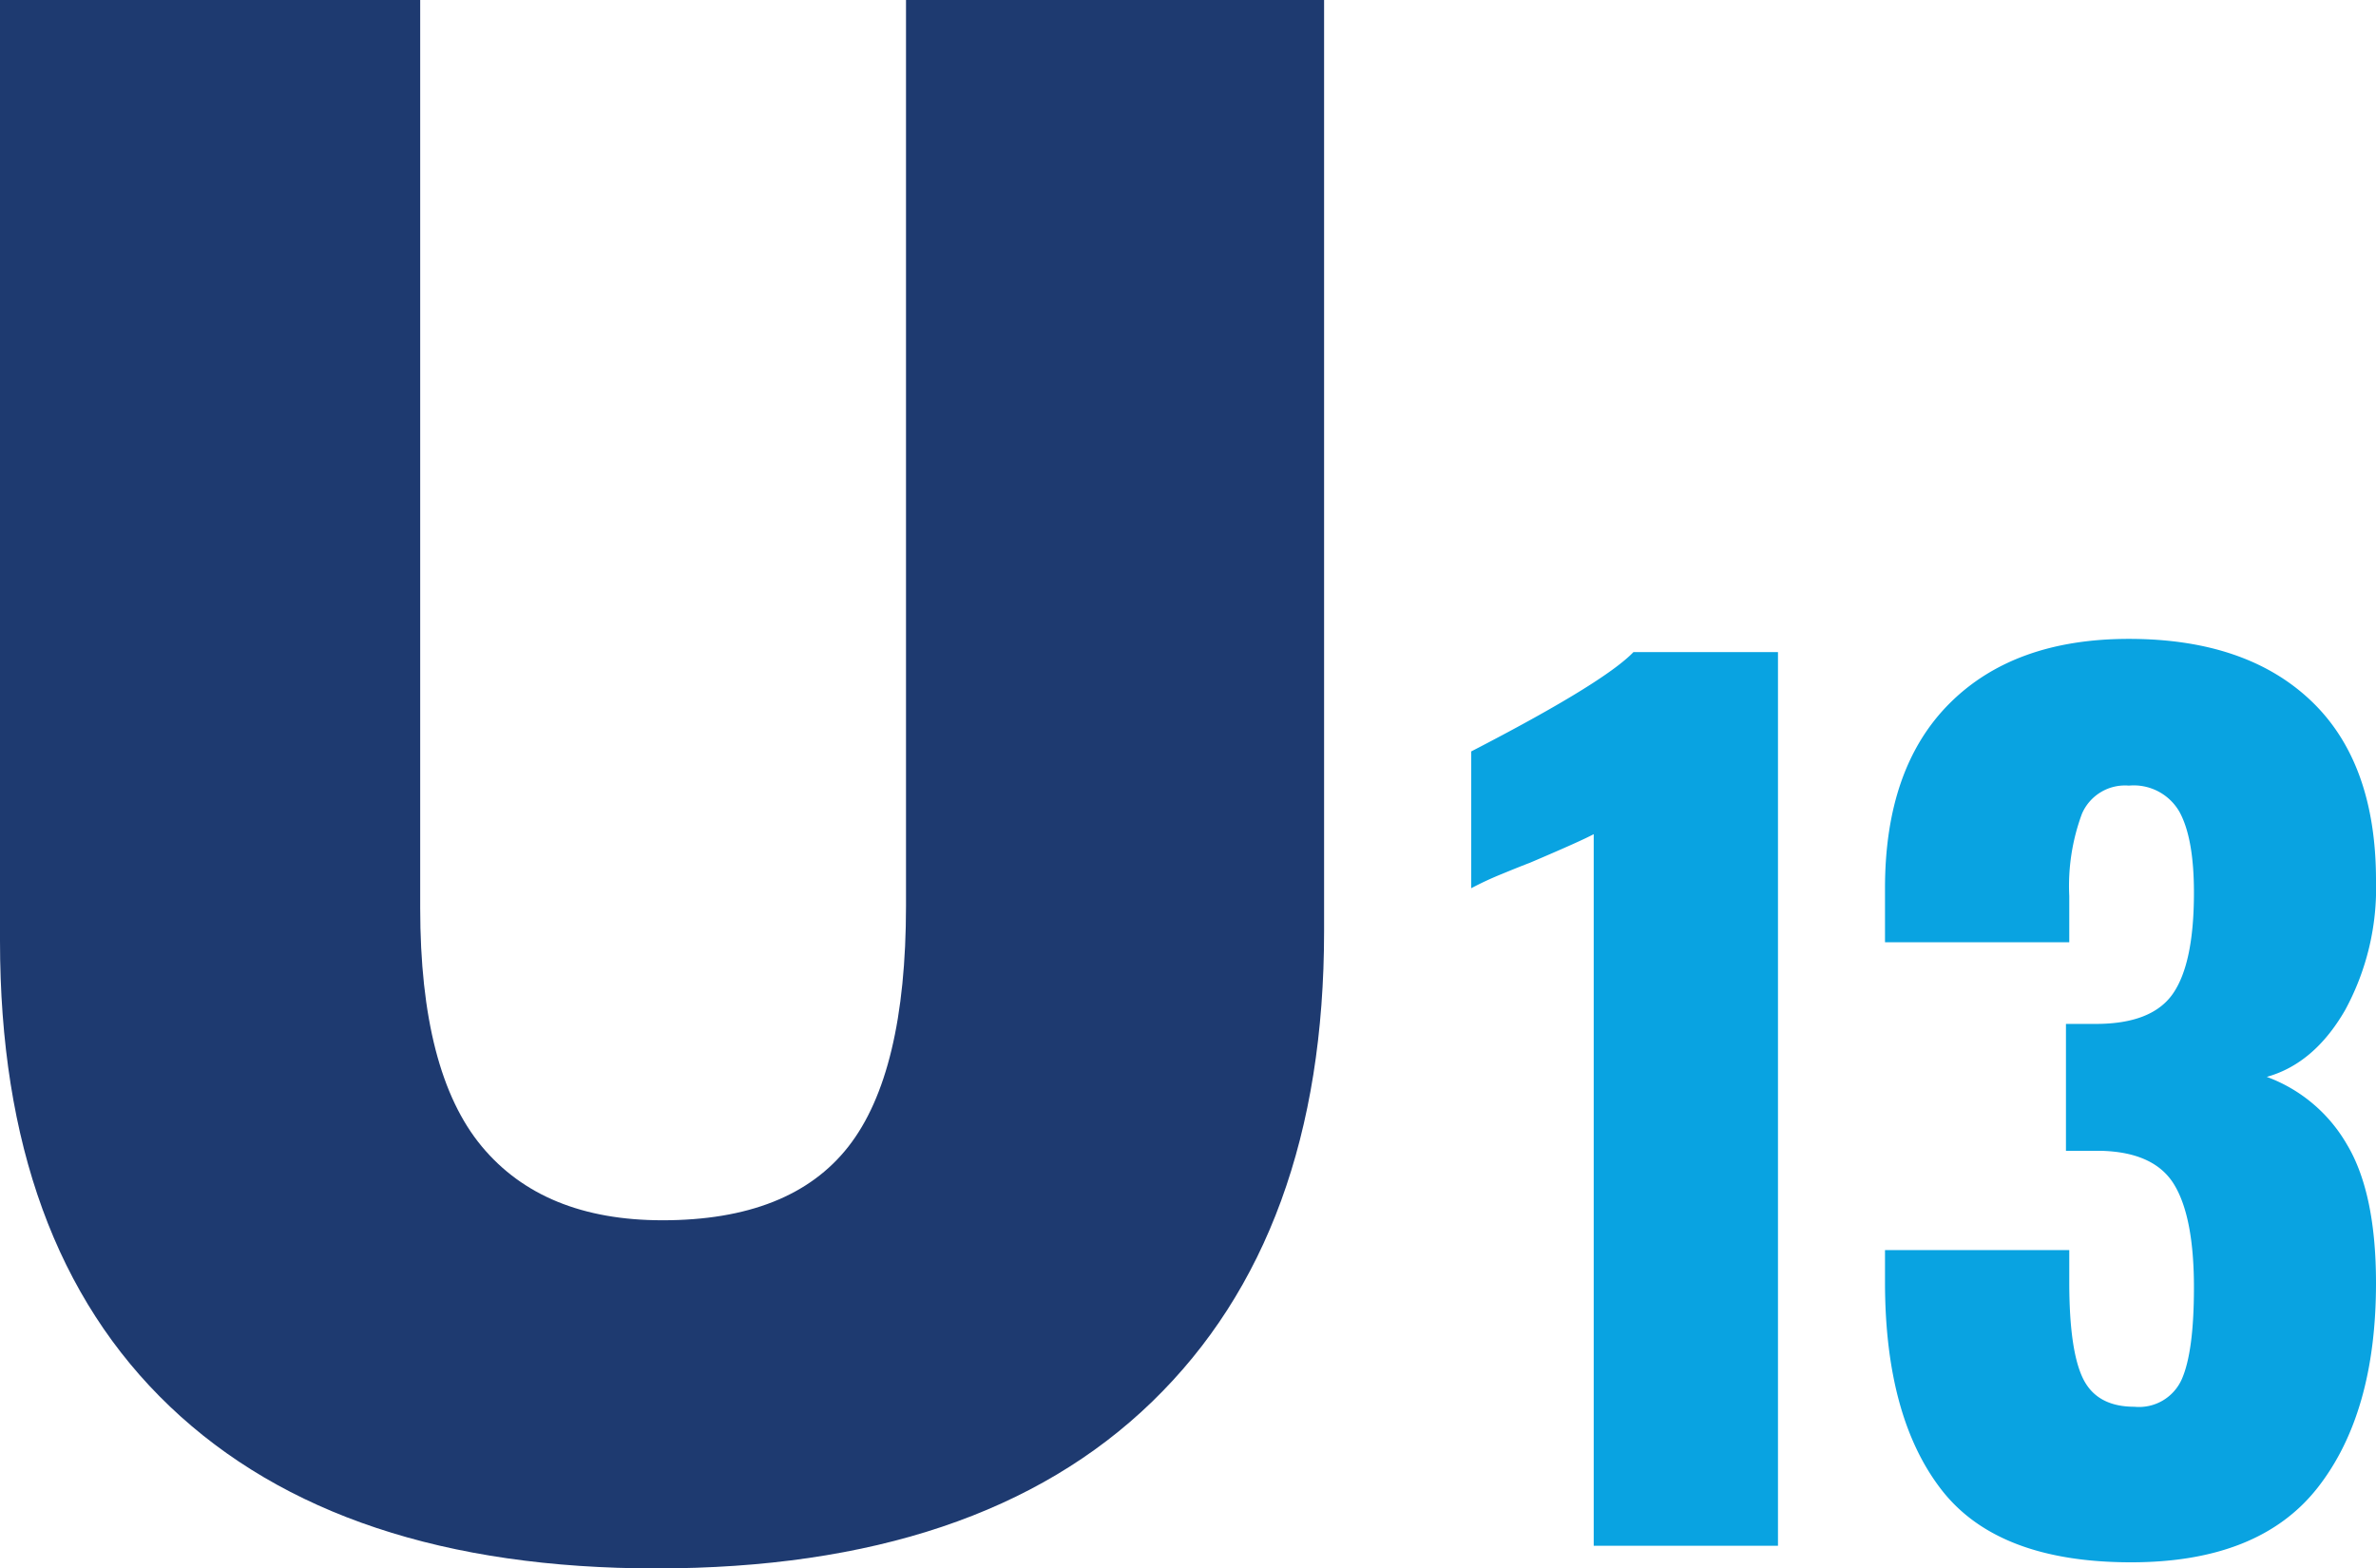
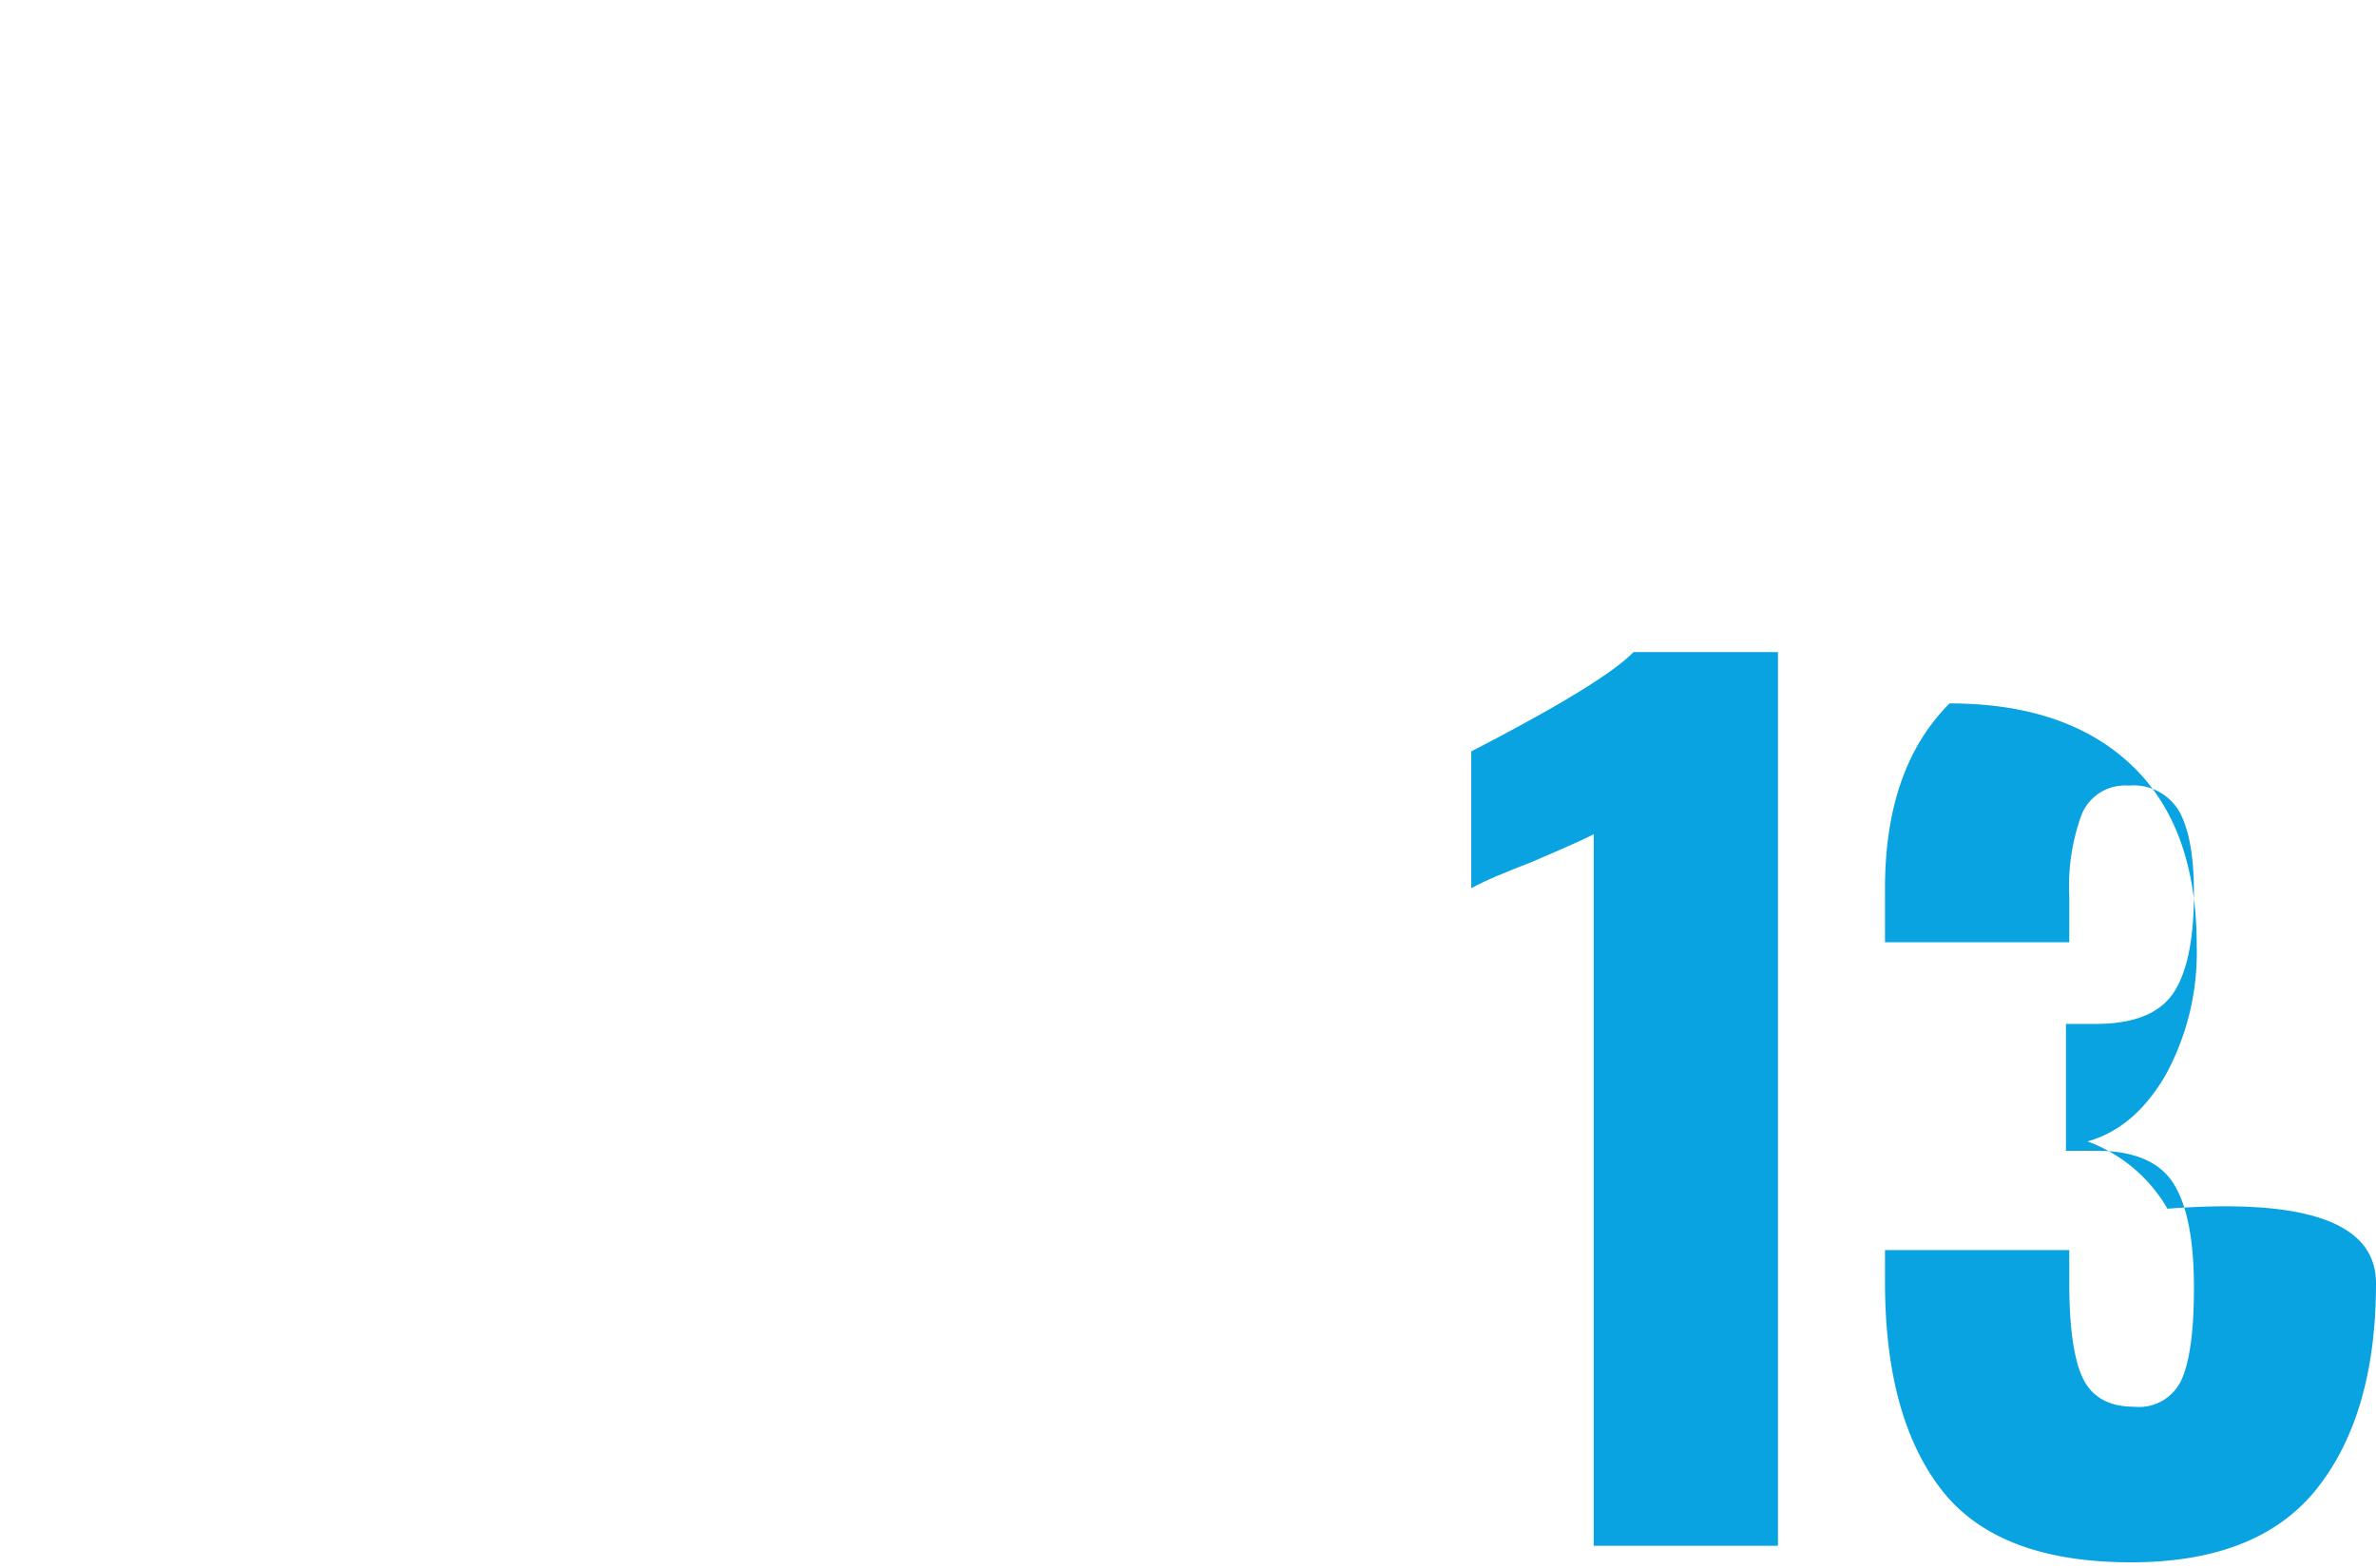
<svg xmlns="http://www.w3.org/2000/svg" width="215.341" height="142.163" viewBox="0 0 215.341 142.163">
  <g id="U13" transform="translate(-838.859 -318.891)">
-     <path id="Path_75" data-name="Path 75" d="M125.863-57.109V27.306q0,27.531-15.588,42.639T65.334,85.054q-28.682,0-44.078-14.677T5.859,28.169V-57.109H43.942V25.2q0,14.869,5.564,21.583t16.4,6.715q11.607,0,16.835-6.667T87.972,25V-57.109Z" transform="translate(833 376)" fill="#1e3a70" />
-     <path id="Path_87" data-name="Path 87" d="M13.3-64.5q-1.1.6-5.8,2.6-.8.3-2.5,1a29.176,29.176,0,0,0-2.8,1.3V-72q12-6.2,14.7-9H30V0H13.3ZM62,1.5q-12.1,0-17.2-6.6T39.7-23.9v-2.9H56.4v2.9q0,6.2,1.25,8.75T62.3-12.6a4.238,4.238,0,0,0,4.3-2.5q1.1-2.5,1.1-8.3,0-6.4-1.8-9.35T59.2-35.8H56.1V-47.3h2.7q5.1,0,7-2.75t1.9-9.15q0-4.9-1.3-7.3a4.775,4.775,0,0,0-4.6-2.4,4.245,4.245,0,0,0-4.25,2.55A18.814,18.814,0,0,0,56.4-58.9v4.2H39.7v-4.9q0-10.9,5.85-16.75T61.8-82.2q10.6,0,16.5,5.6t5.9,16.3a23.137,23.137,0,0,1-2.8,11.75q-2.8,4.85-7.1,6.05a13.927,13.927,0,0,1,7.25,6.1Q84.2-32,84.2-23.8q0,11.8-5.3,18.55T62,1.5Z" transform="translate(970 459)" fill="#09a3e1" />
+     <path id="Path_87" data-name="Path 87" d="M13.3-64.5q-1.1.6-5.8,2.6-.8.3-2.5,1a29.176,29.176,0,0,0-2.8,1.3V-72q12-6.2,14.7-9H30V0H13.3ZM62,1.5q-12.1,0-17.2-6.6T39.7-23.9v-2.9H56.4v2.9q0,6.2,1.25,8.75T62.3-12.6a4.238,4.238,0,0,0,4.3-2.5q1.1-2.5,1.1-8.3,0-6.4-1.8-9.35T59.2-35.8H56.1V-47.3h2.7q5.1,0,7-2.75t1.9-9.15q0-4.9-1.3-7.3a4.775,4.775,0,0,0-4.6-2.4,4.245,4.245,0,0,0-4.25,2.55A18.814,18.814,0,0,0,56.4-58.9v4.2H39.7v-4.9q0-10.9,5.85-16.75q10.6,0,16.5,5.6t5.9,16.3a23.137,23.137,0,0,1-2.8,11.75q-2.8,4.85-7.1,6.05a13.927,13.927,0,0,1,7.25,6.1Q84.2-32,84.2-23.8q0,11.8-5.3,18.55T62,1.5Z" transform="translate(970 459)" fill="#09a3e1" />
  </g>
</svg>